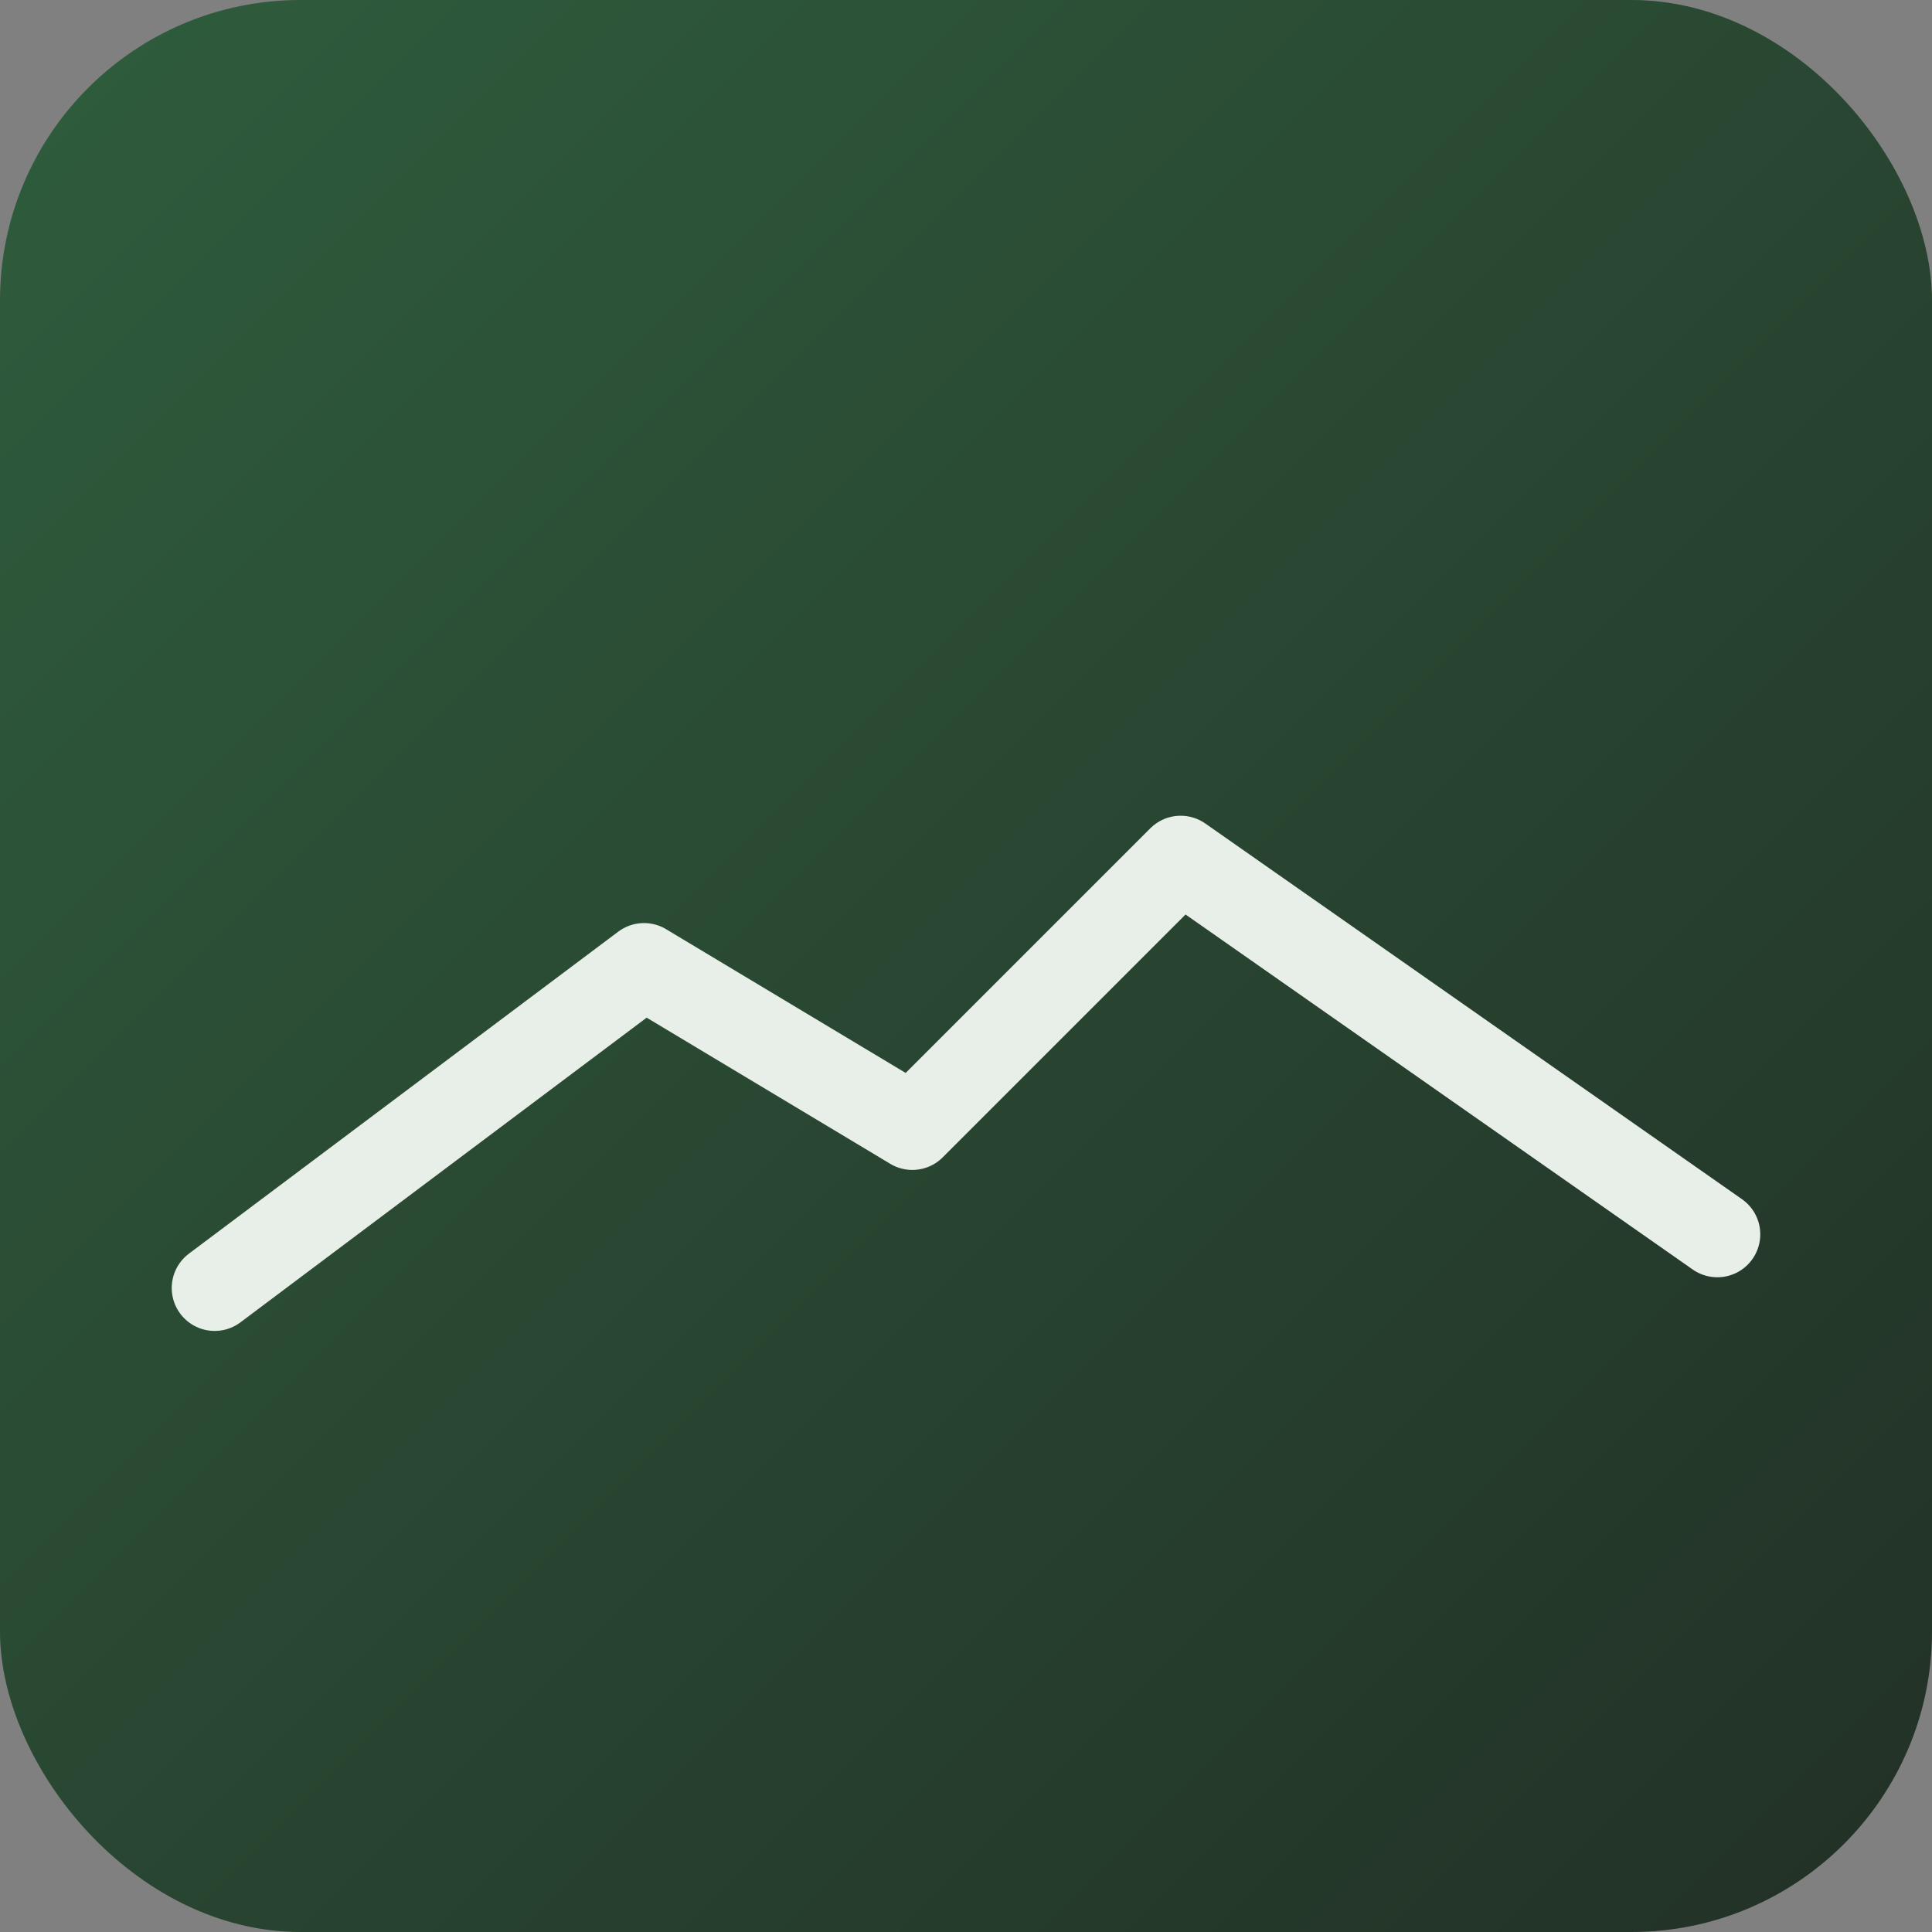
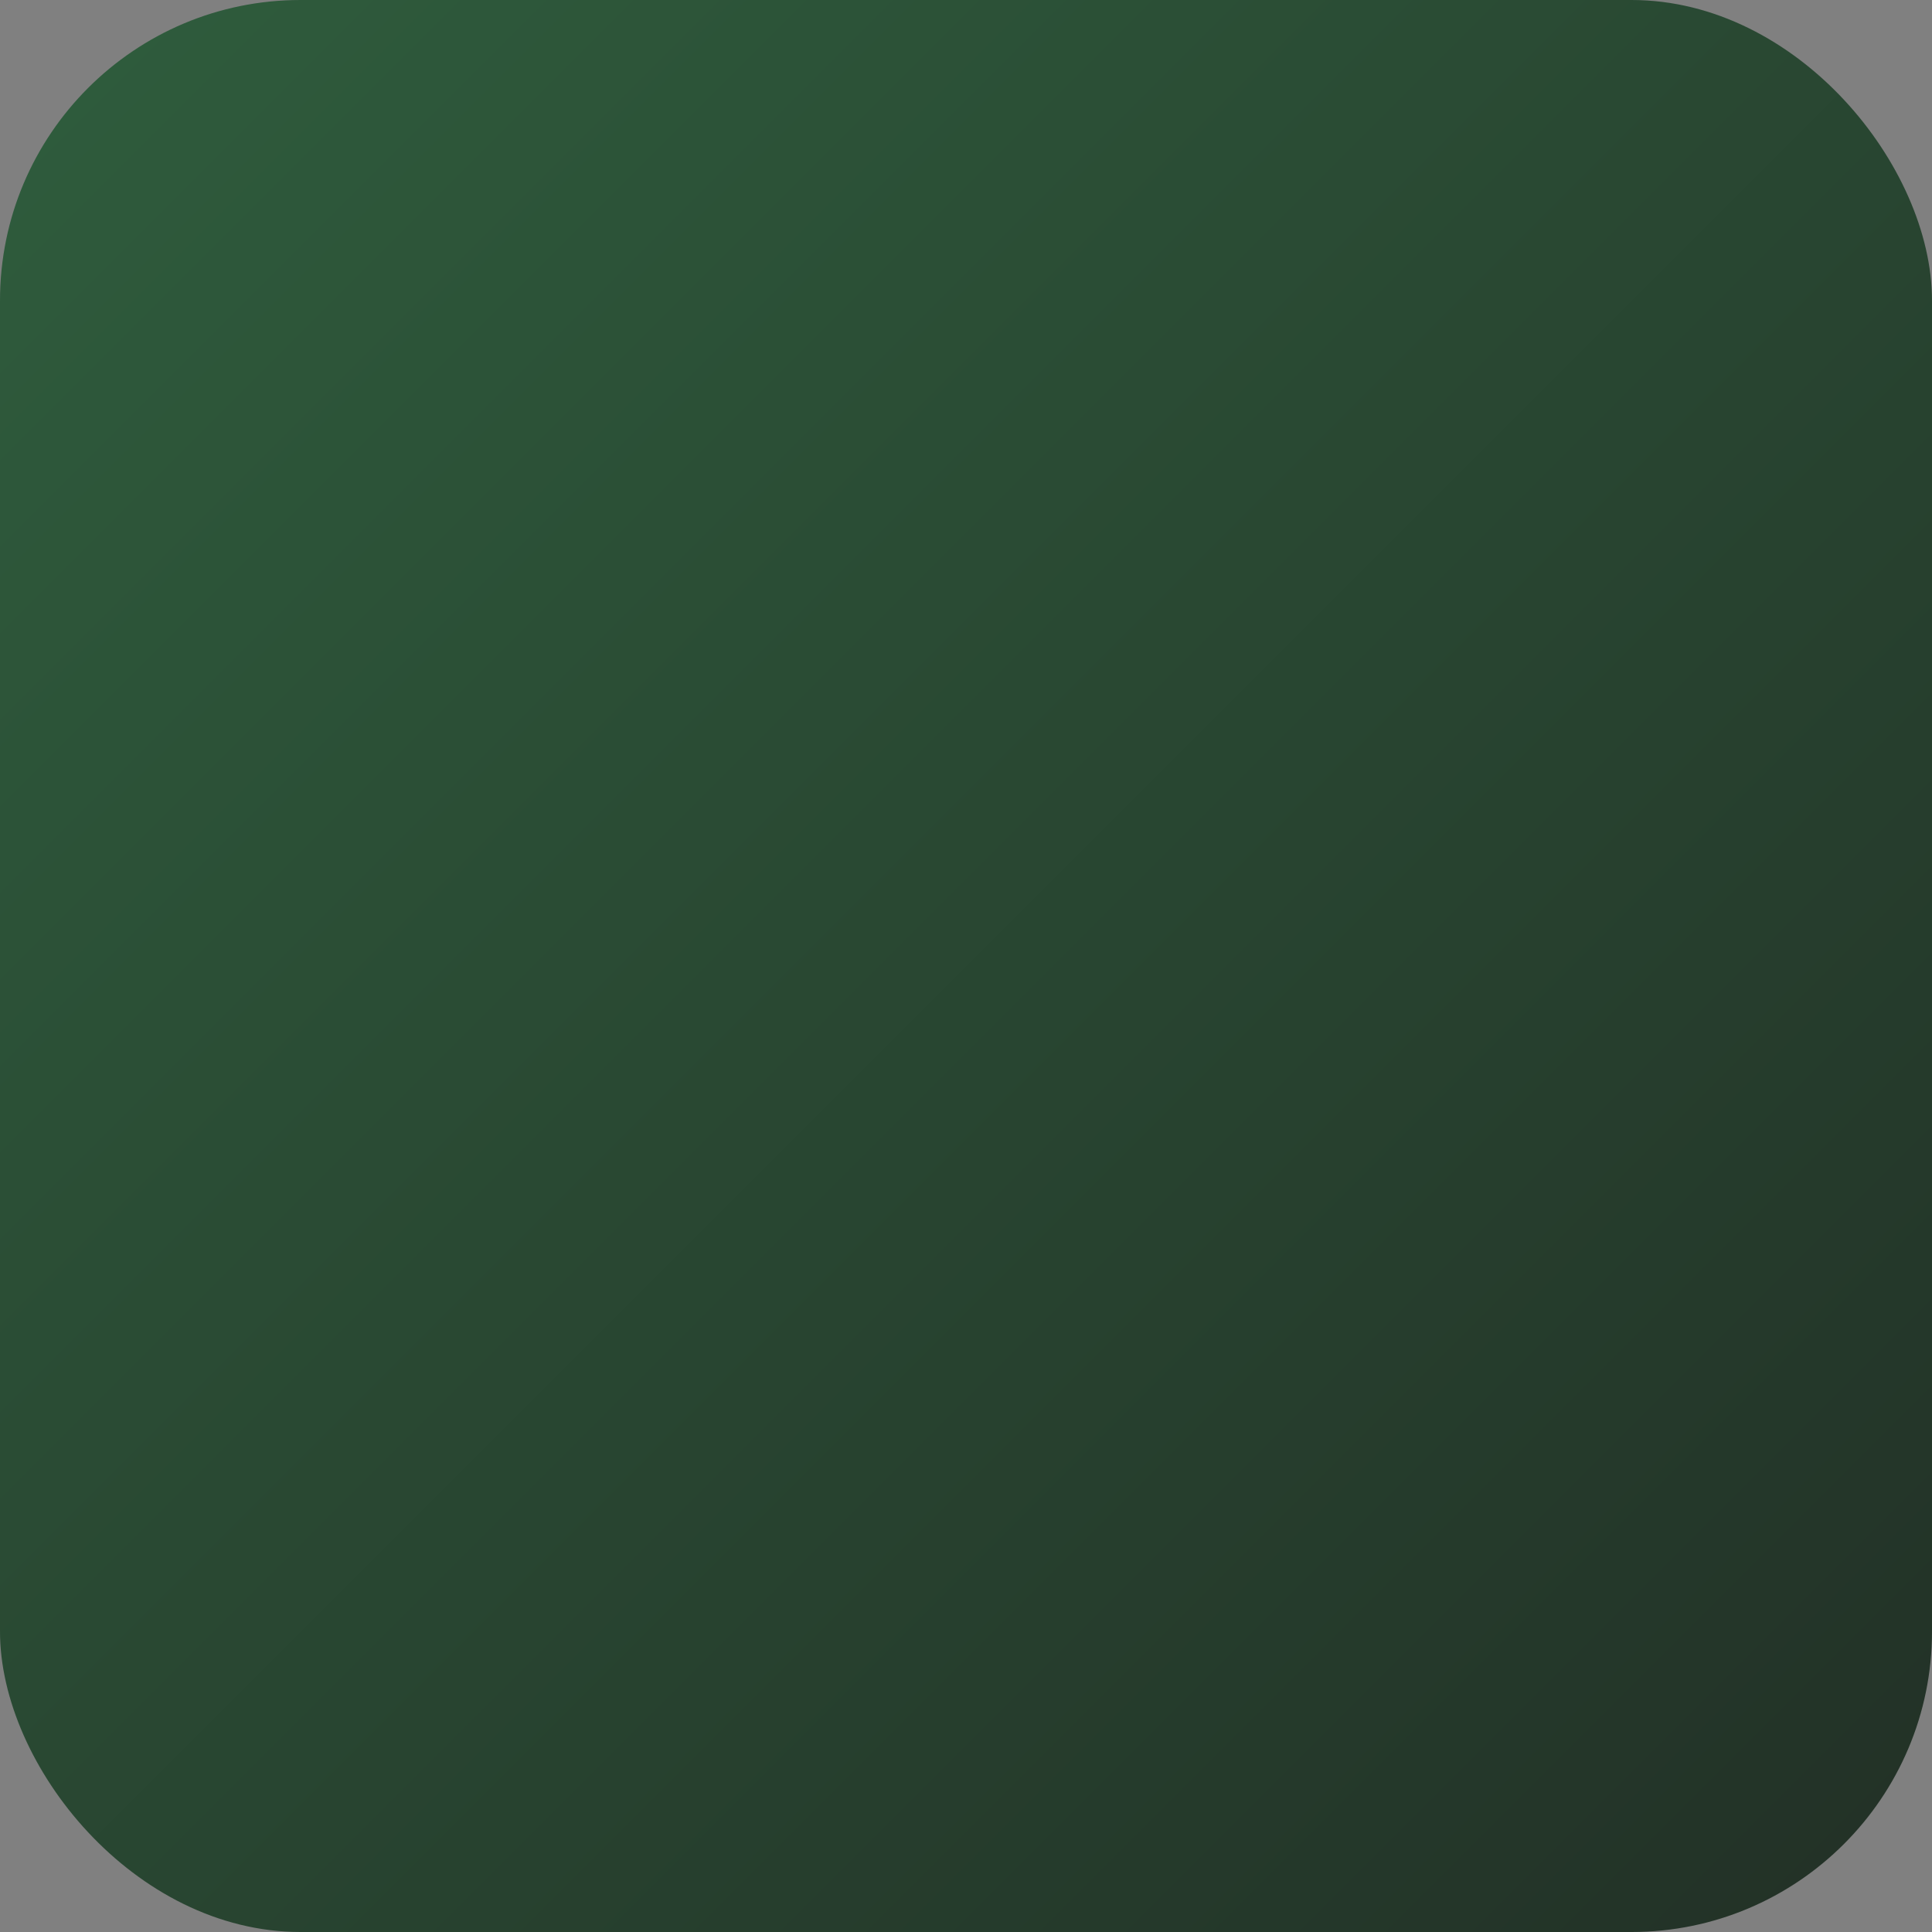
<svg xmlns="http://www.w3.org/2000/svg" width="180" height="180" viewBox="0 0 180 180">
  <rect x="0" y="0" width="180" height="180" fill="#808080" stroke="none" />
  <defs>
    <linearGradient id="g" x1="0" y1="0" x2="1" y2="1">
      <stop offset="0%" stop-color="#2f5d3d" />
      <stop offset="100%" stop-color="#223026" />
    </linearGradient>
  </defs>
  <rect x="0" y="0" width="180" height="180" rx="28" fill="url(#g)" />
-   <path d="M20 120 L60 90 L85 105 L110 80 L160 115" fill="none" stroke="#e8efe8" stroke-width="8" stroke-linecap="round" stroke-linejoin="round" />
</svg>